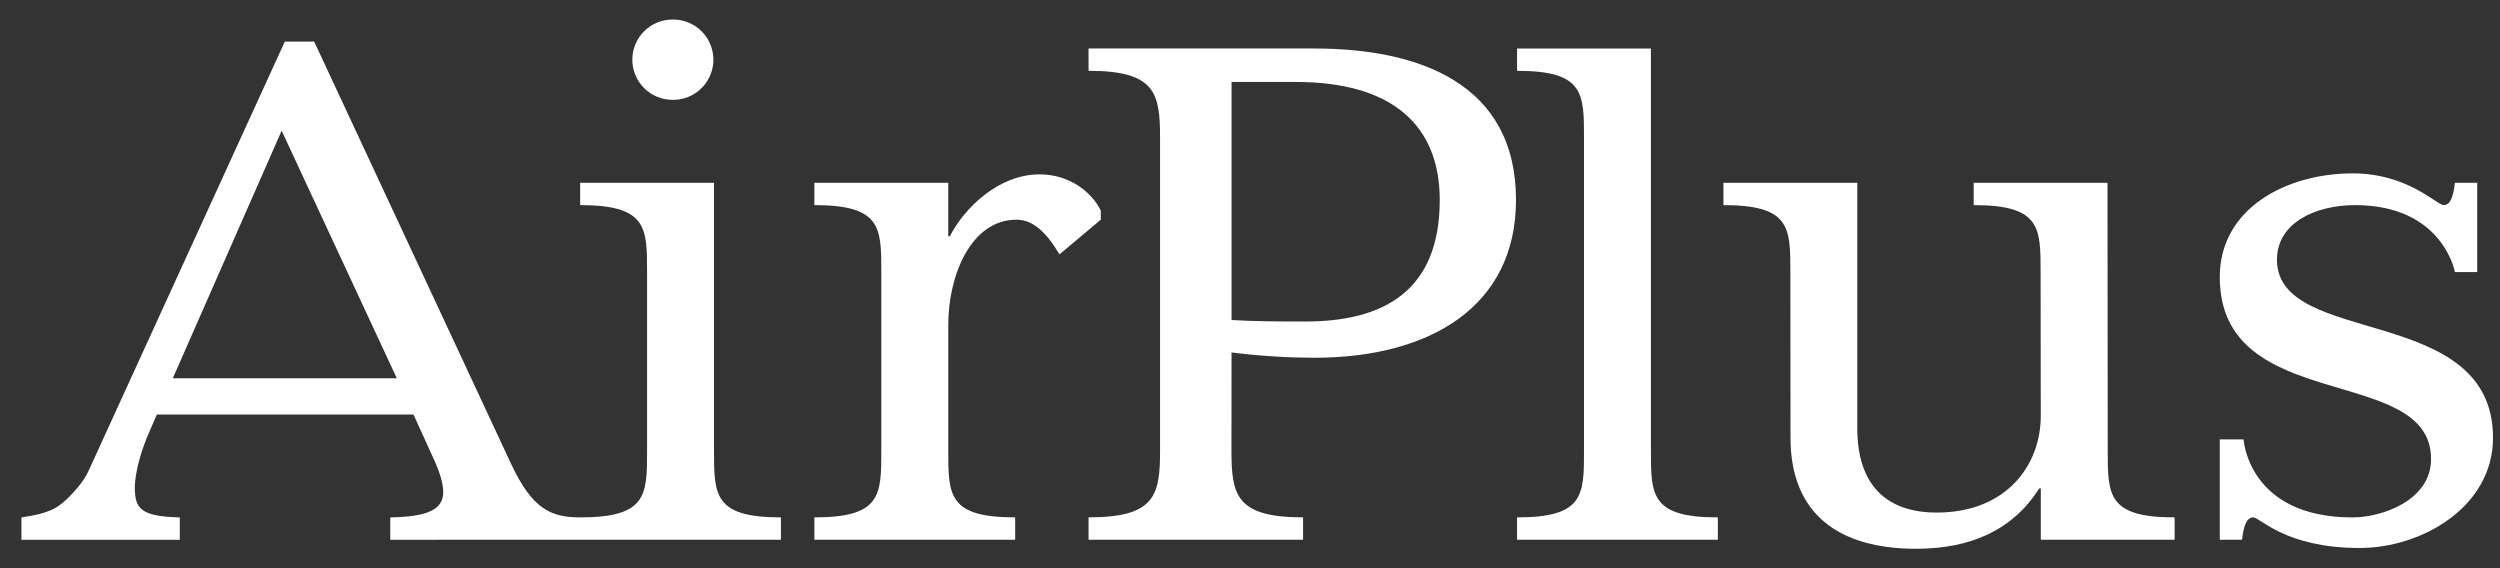
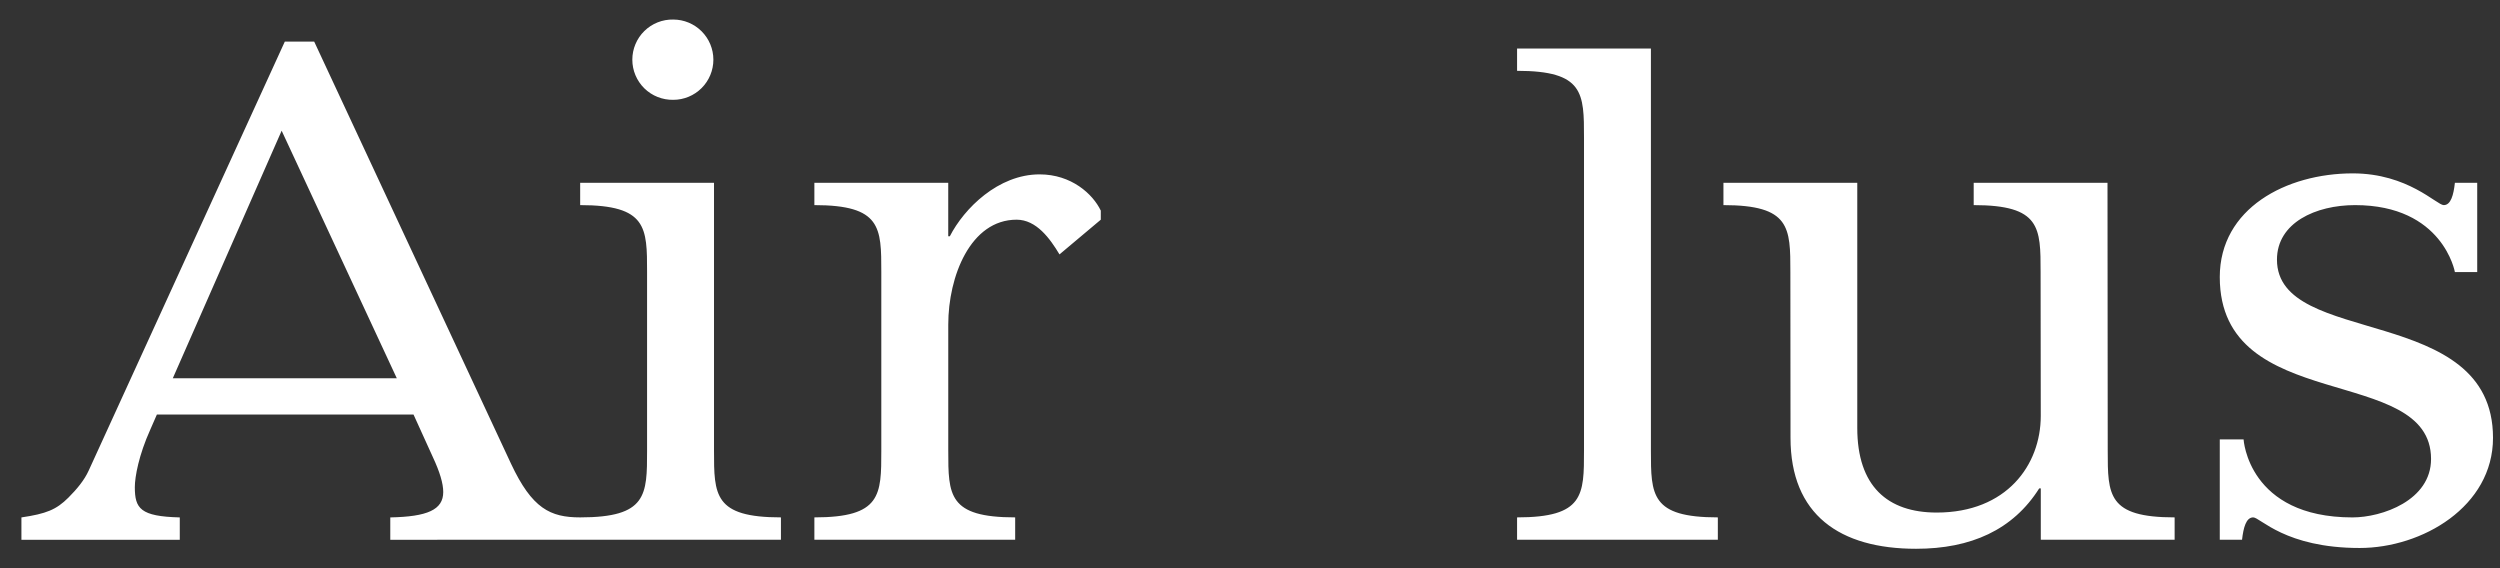
<svg xmlns="http://www.w3.org/2000/svg" width="88" height="20" viewBox="0 0 88 20" fill="none">
  <rect x="0" y="0" width="88" height="20" fill="#333333" stroke="none" />
  <path fill-rule="evenodd" clip-rule="evenodd" d="M25.133 15.857C25.133 17.428 25.133 18.212 27.489 18.212V18.999H20.422V18.212C22.777 18.212 22.777 17.428 22.777 15.857V9.576C22.777 8.006 22.777 7.22 20.422 7.22V6.435H25.133V15.857ZM23.698 3.514C24.073 3.514 24.432 3.365 24.697 3.1C24.962 2.835 25.111 2.475 25.111 2.101C25.111 1.726 24.962 1.367 24.697 1.102C24.432 0.837 24.073 0.688 23.698 0.688C23.51 0.684 23.324 0.718 23.149 0.787C22.974 0.857 22.815 0.96 22.681 1.092C22.547 1.223 22.441 1.38 22.368 1.554C22.295 1.727 22.258 1.913 22.258 2.101C22.258 2.289 22.295 2.475 22.368 2.648C22.441 2.821 22.547 2.978 22.681 3.11C22.815 3.241 22.974 3.345 23.149 3.414C23.324 3.483 23.51 3.517 23.698 3.514ZM33.378 8.317H33.434C33.937 7.334 35.14 6.138 36.594 6.138C37.714 6.138 38.468 6.829 38.748 7.414V7.733L37.294 8.955C36.959 8.397 36.482 7.733 35.784 7.733C34.162 7.733 33.379 9.725 33.379 11.425V15.857C33.379 17.428 33.379 18.212 35.734 18.212V18.999H28.666V18.212C31.022 18.212 31.022 17.428 31.022 15.857V9.576C31.022 8.006 31.022 7.22 28.666 7.22V6.435H33.378V8.317ZM58.112 15.857C58.112 17.428 58.112 18.212 60.468 18.212V18.999H53.401V18.212C55.757 18.212 55.757 17.428 55.757 15.857V4.849C55.757 3.278 55.757 2.493 53.401 2.493V1.708H58.112V15.857H58.112ZM74.192 15.857C74.192 17.428 74.192 18.212 76.547 18.212V18.999H71.836V17.192H71.78C70.857 18.653 69.376 19.317 67.446 19.317C64.761 19.317 63.026 18.122 63.026 15.411L63.021 9.576C63.021 8.006 63.021 7.22 60.665 7.22V6.435H65.376V15.066C65.376 17.112 66.439 18.042 68.172 18.042C70.633 18.042 71.835 16.368 71.835 14.641L71.829 9.576C71.829 8.006 71.829 7.22 69.474 7.22V6.435H74.184L74.192 15.857ZM86.412 6.435C86.366 6.859 86.271 7.22 86.02 7.22C85.774 7.22 84.761 6.103 82.818 6.103C80.48 6.103 78.136 7.334 78.136 9.752C78.136 14.634 85.573 12.781 85.573 16.156C85.573 17.616 83.846 18.213 82.807 18.213C79.133 18.213 78.974 15.466 78.974 15.466H78.136V18.999H78.92C78.968 18.576 79.061 18.212 79.313 18.212C79.561 18.212 80.439 19.289 83.059 19.289C85.265 19.289 87.754 17.83 87.754 15.411C87.754 10.646 80.149 12.249 80.149 9.14C80.149 7.838 81.516 7.22 82.898 7.22C85.994 7.22 86.412 9.576 86.412 9.576H87.198V6.435H86.412ZM17.99 16.327L11.06 1.465H10.025L3.122 16.564C2.969 16.9 2.711 17.214 2.406 17.518C1.983 17.94 1.63 18.084 0.754 18.213V19H6.328V18.213C4.938 18.178 4.746 17.898 4.746 17.149C4.746 16.783 4.886 16.016 5.292 15.118L5.522 14.592H14.556L15.232 16.08C15.483 16.616 15.602 17.019 15.602 17.319C15.602 17.947 15.039 18.187 13.738 18.213V19L20.422 18.999V18.212C19.37 18.212 18.73 17.902 17.99 16.327ZM6.082 13.316L9.914 4.601L13.968 13.316H6.082Z" fill="white" />
-   <path fill-rule="evenodd" clip-rule="evenodd" d="M46.26 1.707H38.317V2.492C40.672 2.492 40.834 3.277 40.834 4.848V15.856C40.834 17.427 40.672 18.211 38.317 18.211V18.998H45.868V18.211C43.512 18.211 43.347 17.427 43.347 15.856L43.35 12.407C44.413 12.54 45.448 12.593 46.259 12.593C50.342 12.593 53.363 10.786 53.363 7.039C53.364 2.921 49.924 1.707 46.26 1.707ZM45.952 11.317C45.085 11.317 44.219 11.317 43.351 11.264V2.885H45.617C48.971 2.885 50.679 4.383 50.679 7.039C50.679 10.254 48.692 11.317 45.952 11.317Z" fill="white" />
</svg>